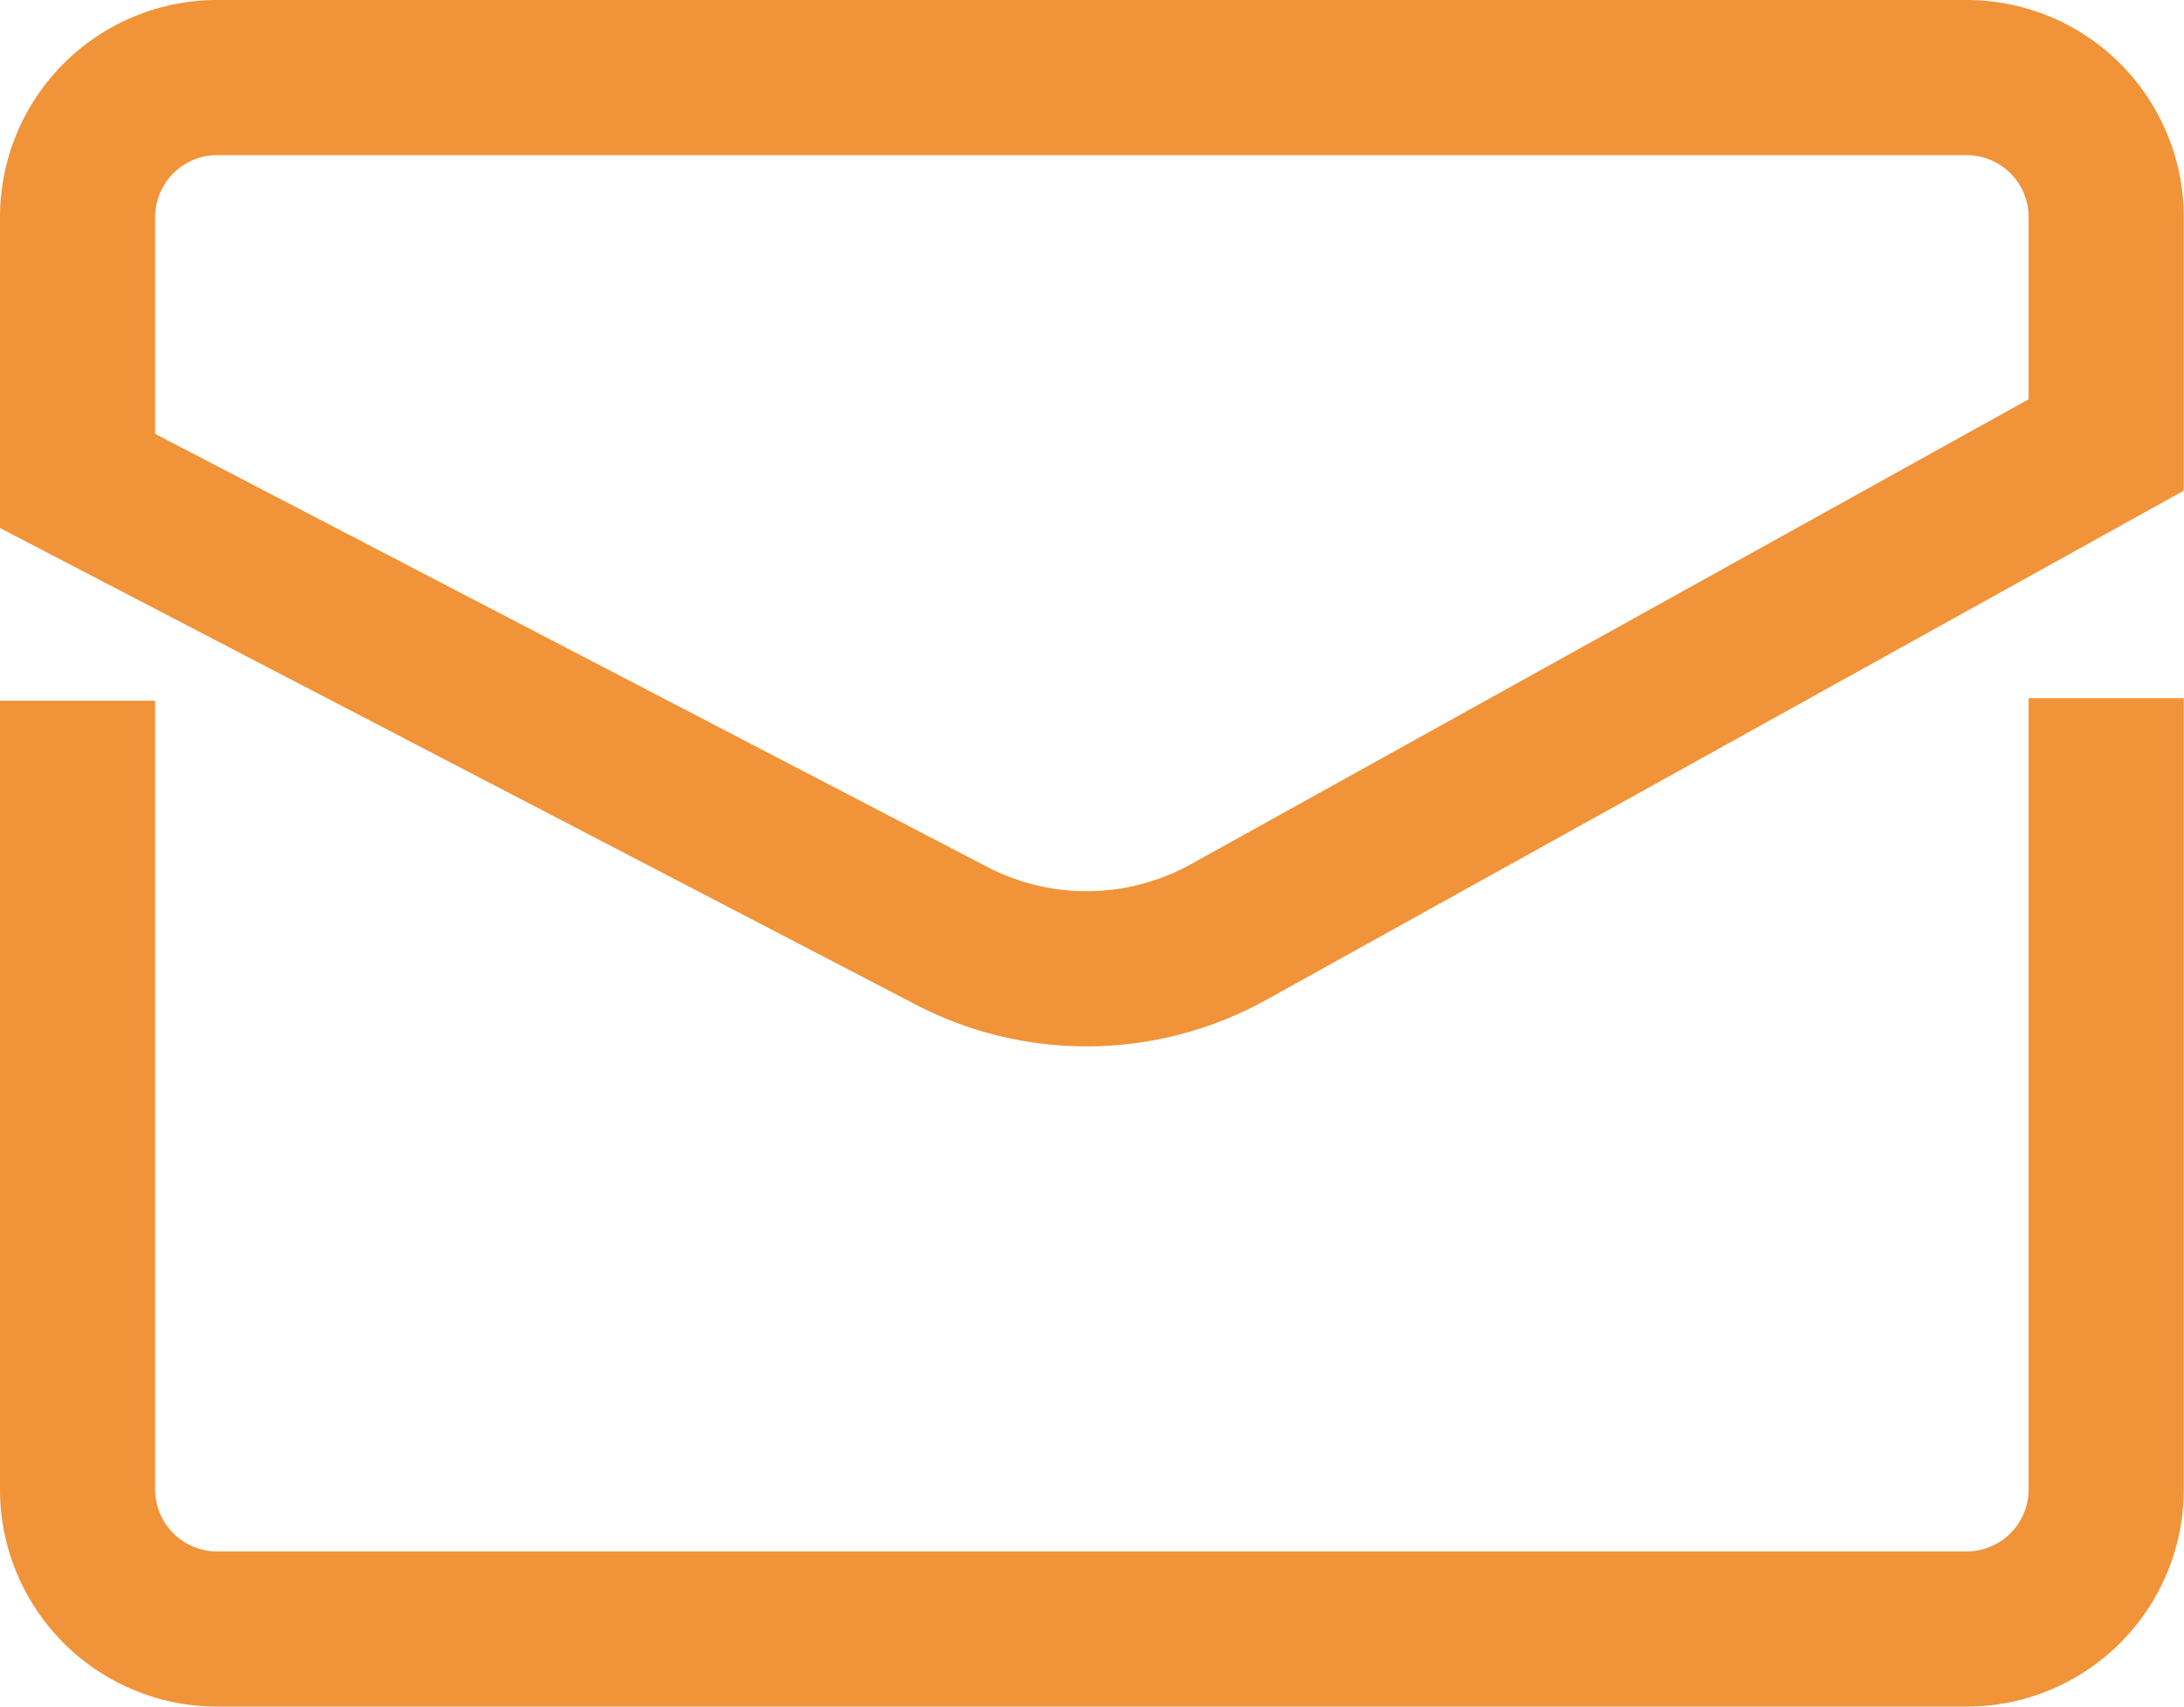
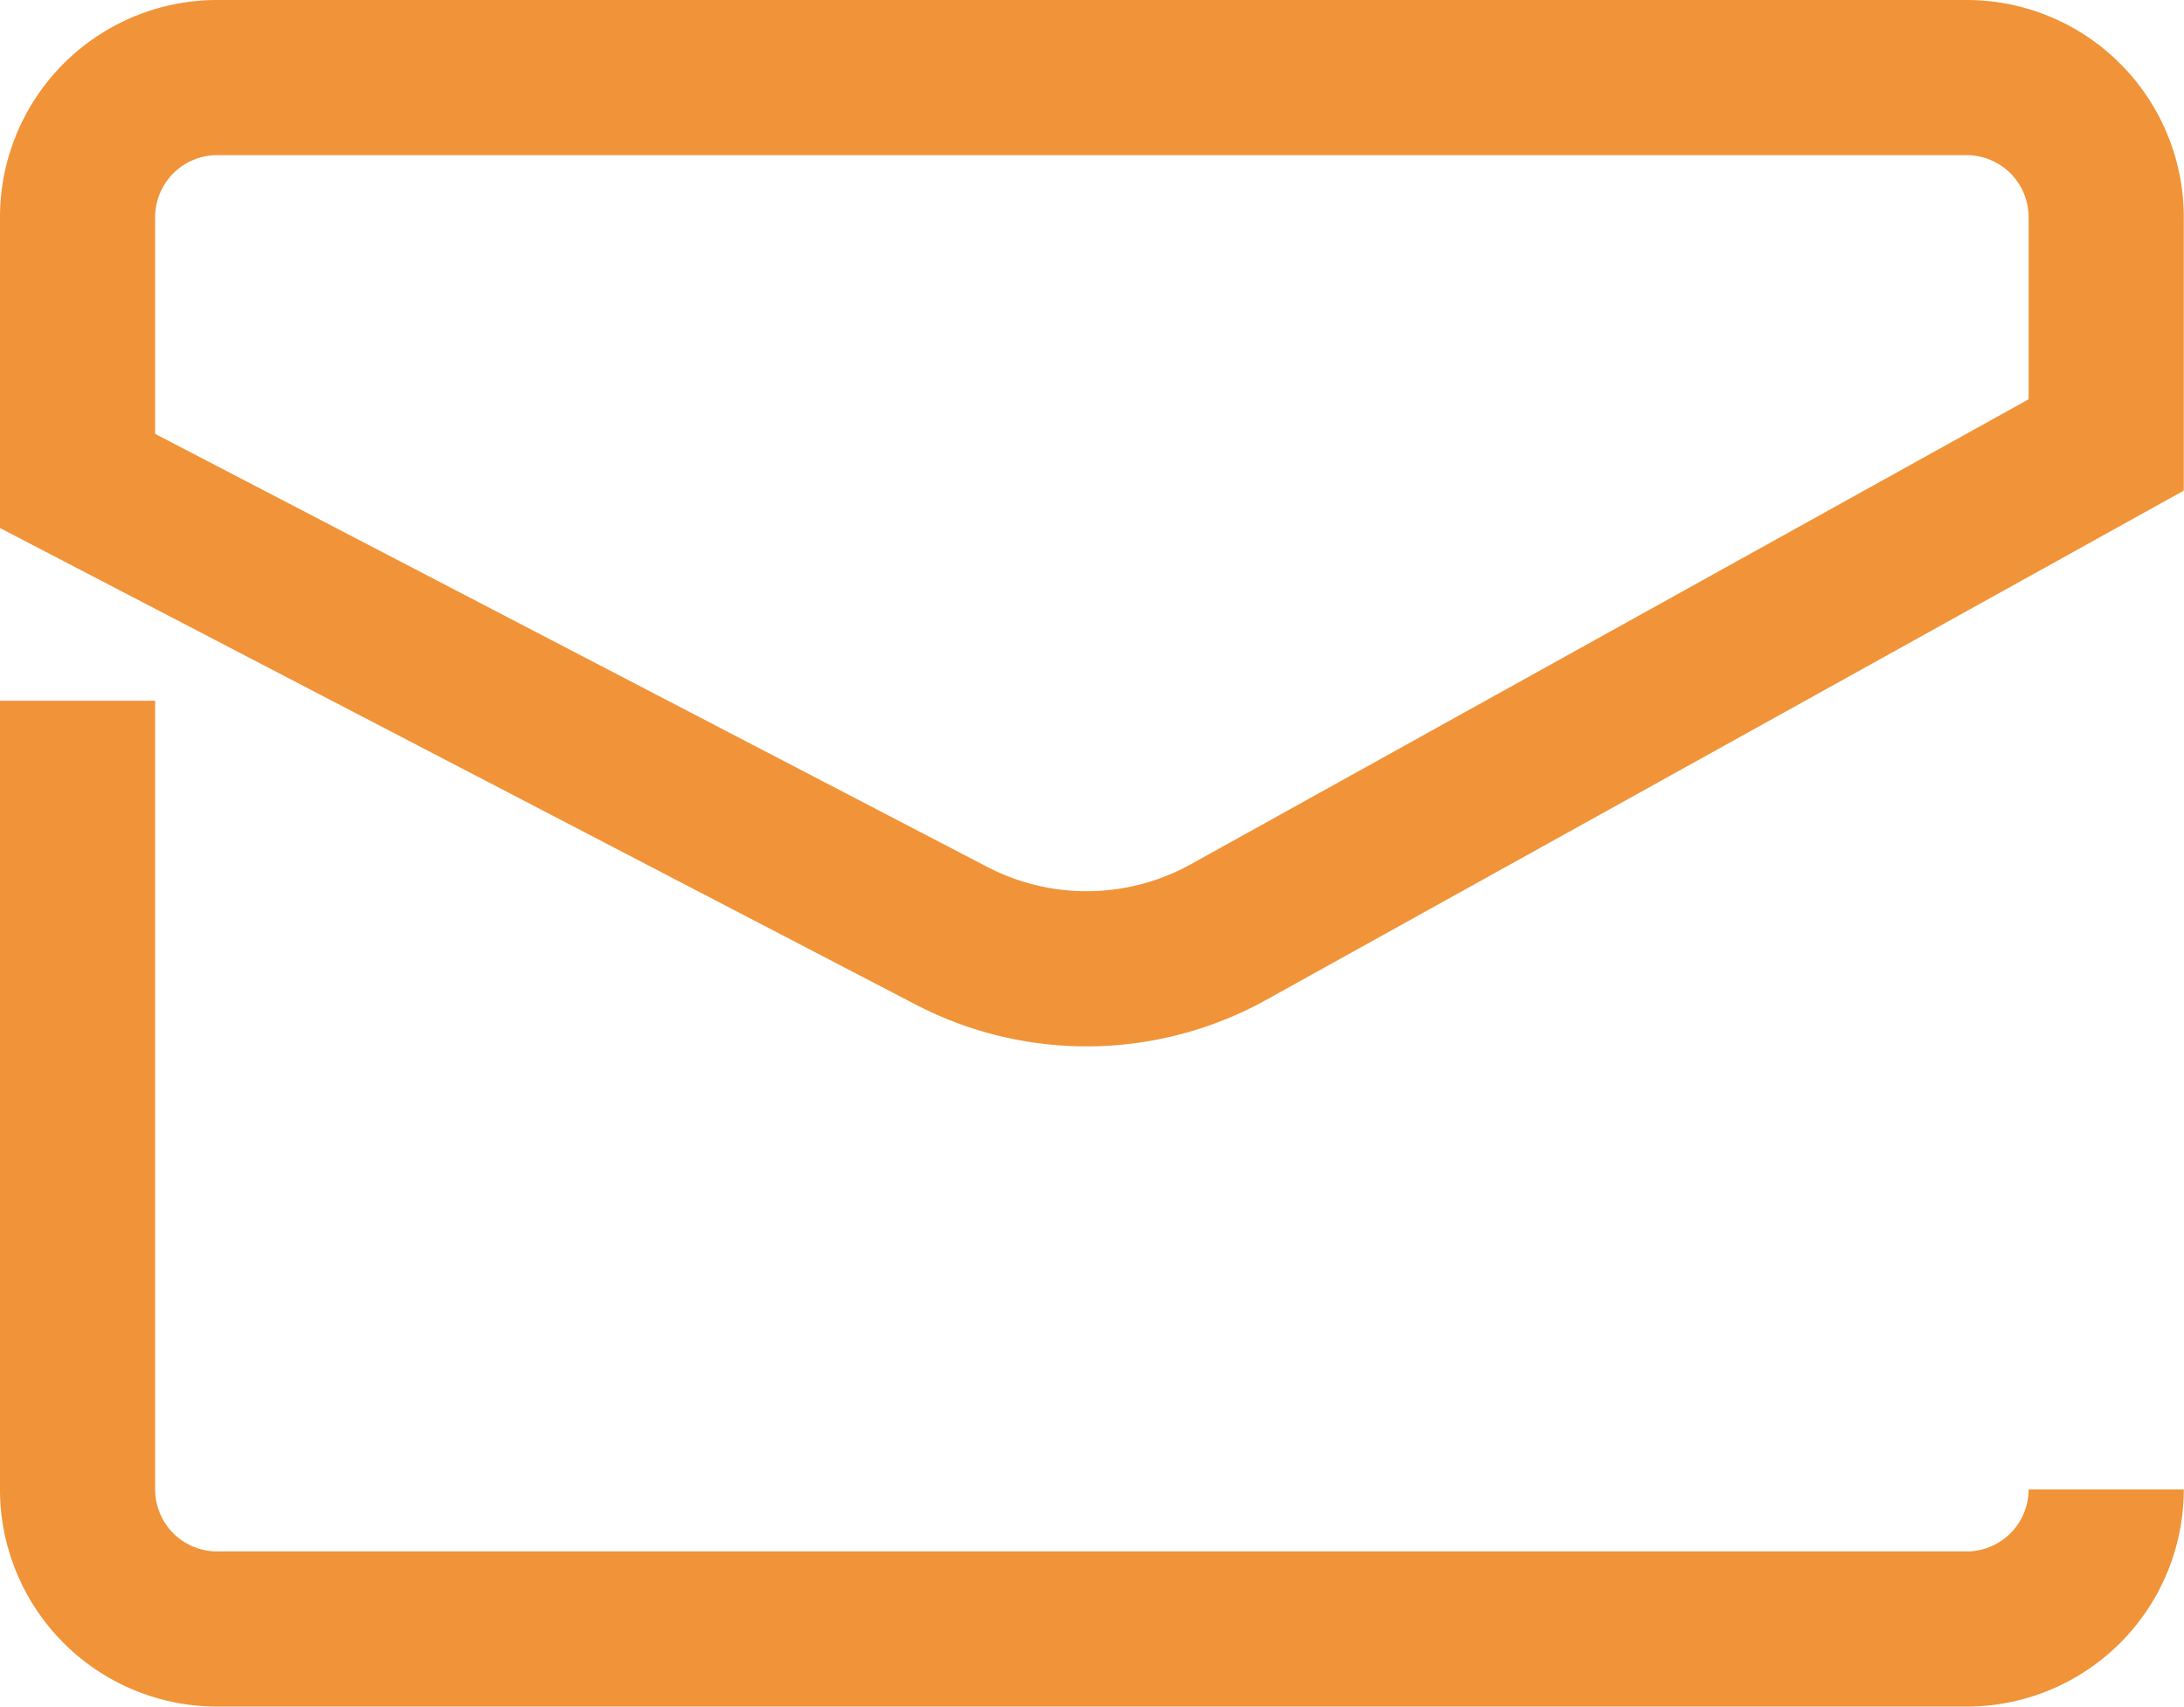
<svg xmlns="http://www.w3.org/2000/svg" width="28.154" height="22" viewBox="0 0 28.154 22">
  <defs>
    <style>.eca44315-1ba4-43b3-8bab-26889cefd936{fill:none;stroke:#f19338;stroke-miterlimit:10;stroke-width:2px;}</style>
  </defs>
  <title>アセット 4</title>
  <g id="a5b71f0d-4808-4be8-b416-281e276b4df2" data-name="レイヤー 2">
    <g id="a725e230-f5e8-4cb4-8b50-cf8e06a41262" data-name="header">
-       <path class="eca44315-1ba4-43b3-8bab-26889cefd936" d="M12.268,12.064,1,6.2V2.8A1.8,1.8,0,0,1,2.8,1H25.351a1.8,1.8,0,0,1,1.8,1.8V5.736l-11.315,6.28A3.773,3.773,0,0,1,12.268,12.064ZM1,9.033V19.2A1.8,1.8,0,0,0,2.8,21H25.351a1.8,1.8,0,0,0,1.8-1.8V9" />
+       <path class="eca44315-1ba4-43b3-8bab-26889cefd936" d="M12.268,12.064,1,6.2V2.8A1.8,1.8,0,0,1,2.8,1H25.351a1.8,1.8,0,0,1,1.8,1.8V5.736l-11.315,6.28A3.773,3.773,0,0,1,12.268,12.064ZM1,9.033V19.2A1.8,1.8,0,0,0,2.8,21H25.351a1.8,1.8,0,0,0,1.8-1.8" />
    </g>
  </g>
</svg>